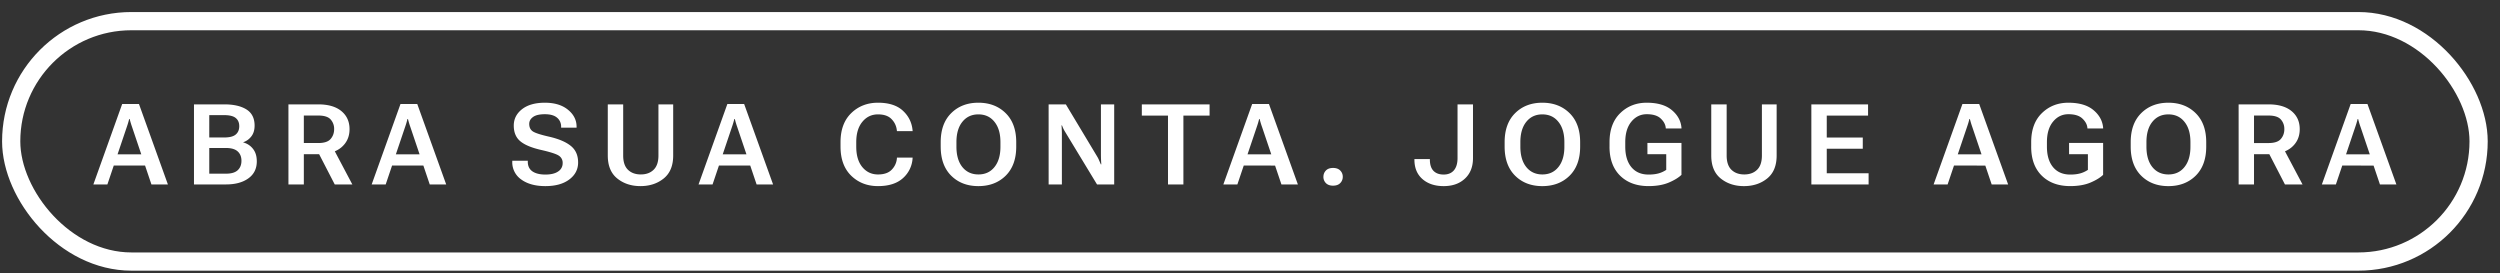
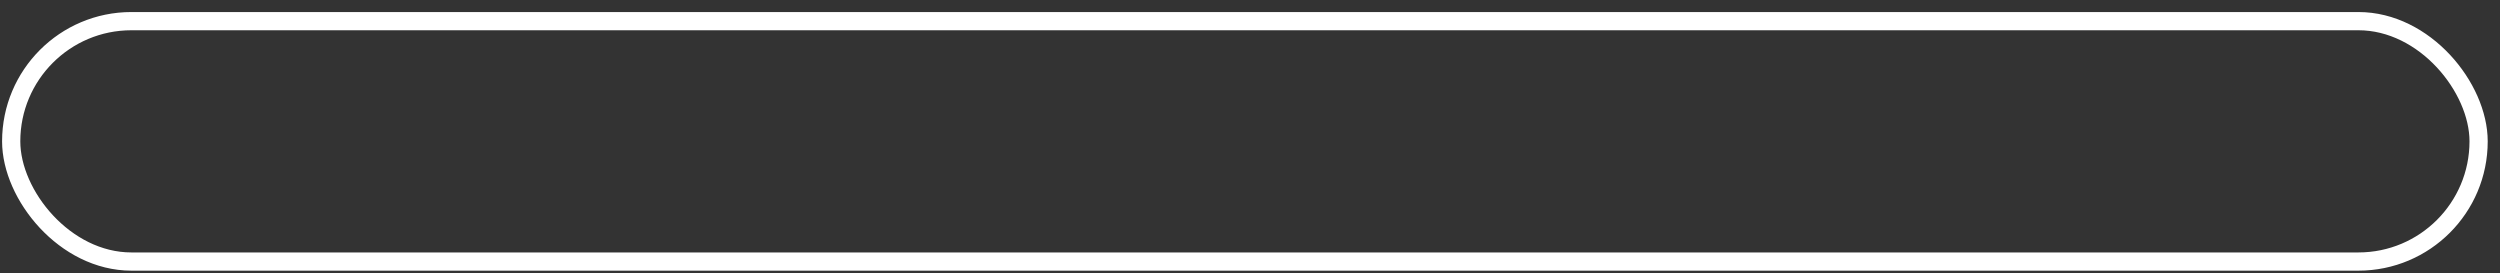
<svg xmlns="http://www.w3.org/2000/svg" width="174" height="19" viewBox="0 0 174 19" fill="none">
  <rect x="0" y="0" width="174" height="19" fill="#333333" stroke="none" />
  <rect x=".779" y="1.472" width="171.732" height="16.732" rx="8.366" stroke="#fff" stroke-width="1.268" />
-   <path d="M6.498 12.838l2.006-5.6h1.168l2.014 5.6H10.54L9.186 8.822a5.52 5.52 0 01-.16-.54H8.99a5.542 5.542 0 01-.16.54l-1.356 4.016h-.977zm.942-1.317l.287-.781 2.646.004.287.78-3.22-.003zm6.061 1.317V7.264h2.11c.655 0 1.17.119 1.546.356.375.237.563.611.563 1.122 0 .306-.075.556-.226.75-.15.194-.338.33-.563.406v.015c.278.077.504.226.678.448.176.222.264.512.264.869 0 .51-.197.906-.59 1.187-.39.28-.908.42-1.554.42h-2.228zm1.064-.75h1.164c.37 0 .642-.08.816-.242.173-.16.26-.379.26-.654 0-.276-.087-.493-.26-.651-.174-.16-.446-.241-.816-.241h-1.164v1.788zm0-2.52h1.045c.37 0 .636-.068.797-.206.163-.138.245-.33.245-.578 0-.248-.082-.438-.245-.57-.161-.133-.427-.2-.797-.2h-1.045V9.57zm5.51 3.27V7.264h2.079c.694 0 1.23.157 1.608.47.377.312.566.73.566 1.257 0 .52-.189.941-.566 1.263-.378.319-.914.478-1.608.478h-1.007v2.106h-1.072zm1.072-2.883h1.007c.41 0 .696-.094.857-.283.163-.189.245-.417.245-.685a.97.97 0 00-.245-.674c-.16-.181-.446-.272-.857-.272h-1.007v1.914zm2.151 2.883l-1.328-2.573 1.168-.046 1.385 2.619h-1.225zm2.57 0l2.006-5.6h1.167l2.014 5.6H29.91l-1.355-4.016a5.48 5.48 0 01-.16-.54h-.035a5.48 5.48 0 01-.16.54l-1.356 4.016h-.976zm.942-1.317l.287-.781 2.645.004.287.78-3.22-.003zm8.844-.264v-.07h1.08v.07c0 .296.107.52.322.67.216.148.518.222.903.222.388 0 .685-.073.892-.218a.668.668 0 00.31-.57.584.584 0 00-.264-.525c-.176-.12-.596-.255-1.26-.406-.66-.153-1.14-.356-1.435-.609-.296-.252-.444-.612-.444-1.08 0-.459.191-.839.574-1.14.385-.301.916-.452 1.593-.452.673 0 1.21.163 1.607.49.399.324.598.719.598 1.183v.065h-1.076v-.065a.79.79 0 00-.284-.632c-.188-.16-.47-.24-.846-.24-.372 0-.648.064-.826.194-.176.128-.264.288-.264.479 0 .235.082.408.248.52.169.113.545.235 1.13.368.67.153 1.176.368 1.516.643.339.273.509.658.509 1.153 0 .484-.206.88-.617 1.186-.408.307-.962.46-1.661.46-.694 0-1.252-.152-1.673-.456a1.45 1.45 0 01-.632-1.24zm6.647-.433v-3.56h1.072v3.56c0 .444.11.775.333.992.224.217.522.325.892.325.373 0 .67-.108.892-.325.224-.217.337-.548.337-.992v-3.56h1.026v3.56c0 .71-.22 1.242-.659 1.597-.439.354-.979.532-1.62.532-.637 0-1.176-.178-1.615-.532-.439-.355-.658-.887-.658-1.597zm6.317 2.014l2.006-5.6h1.168l2.014 5.6H52.66l-1.355-4.016a5.583 5.583 0 01-.161-.54h-.035a5.588 5.588 0 01-.16.54l-1.355 4.016h-.977zm.942-1.317l.287-.781 2.645.004.288.78-3.22-.003zm8.94-1.313v-.314c0-.863.248-1.535.743-2.018.498-.484 1.12-.727 1.865-.727.753 0 1.33.185 1.73.555.403.37.629.831.678 1.382l.003.042h-1.09l-.008-.042a1.273 1.273 0 00-.352-.777c-.21-.232-.53-.348-.961-.348-.442 0-.804.172-1.088.517-.283.344-.425.816-.425 1.416v.314c0 .607.142 1.082.425 1.424.284.34.646.51 1.088.51.436 0 .76-.117.972-.35a1.25 1.25 0 00.345-.78l.003-.042h1.091l-.003.042a1.999 1.999 0 01-.67 1.386c-.409.37-.988.555-1.738.555-.746 0-1.367-.241-1.865-.724-.495-.485-.742-1.159-.742-2.021zm6.972 0v-.314c0-.863.244-1.535.732-2.018.487-.484 1.118-.727 1.89-.727.777 0 1.41.243 1.9.727.49.483.735 1.155.735 2.018v.314c0 .862-.245 1.536-.735 2.021-.49.483-1.123.724-1.9.724-.772 0-1.403-.241-1.89-.724-.488-.485-.731-1.159-.731-2.021zm1.095 0c0 .602.138 1.076.414 1.42.278.342.65.513 1.118.513.467 0 .838-.17 1.114-.513.278-.344.417-.818.417-1.42v-.314c0-.602-.14-1.074-.417-1.416-.276-.345-.648-.517-1.118-.517-.465 0-.836.172-1.114.517-.276.342-.414.814-.414 1.416v.314zm6.417 2.63V7.264h1.199l2.193 3.652c.046.077.09.165.13.264.044.097.08.183.111.257h.035a9.102 9.102 0 01-.027-.655V7.264h.923v5.574h-1.195L74.14 9.19a3.142 3.142 0 01-.13-.234 4.082 4.082 0 01-.095-.23h-.035a7.078 7.078 0 01.027.54v3.572h-.923zm6.486-4.793v-.781h4.716v.78h-1.822v4.794h-1.072V8.045H79.47zm5.674 4.793l2.006-5.6h1.168l2.014 5.6h-1.145l-1.355-4.016a5.48 5.48 0 01-.161-.54h-.035a5.48 5.48 0 01-.16.54l-1.355 4.016h-.977zm.942-1.317l.287-.781 2.645.004.288.78-3.22-.003zm6.023.785c0-.171.057-.317.172-.437.115-.12.28-.18.498-.18.217 0 .384.06.501.18.117.12.176.266.176.437a.6.6 0 01-.176.436c-.115.12-.282.18-.501.18-.215 0-.38-.06-.498-.18a.608.608 0 01-.172-.436zm6.333-1.195v-.038h1.076v.038c0 .342.083.601.249.777.168.174.405.26.712.26.306 0 .543-.098.712-.294.168-.199.252-.482.252-.85v-3.74h1.076v3.74c0 .6-.186 1.075-.559 1.424-.372.35-.866.525-1.481.525-.613 0-1.105-.164-1.478-.49-.373-.327-.559-.777-.559-1.352zm6.279-.903v-.314c0-.863.244-1.535.731-2.018.488-.484 1.118-.727 1.892-.727.775 0 1.408.243 1.898.727.49.483.735 1.155.735 2.018v.314c0 .862-.245 1.536-.735 2.021-.49.483-1.123.724-1.898.724-.774 0-1.404-.241-1.892-.724-.487-.485-.731-1.159-.731-2.021zm1.095 0c0 .602.138 1.076.414 1.42.278.342.65.513 1.117.513.467 0 .839-.17 1.114-.513.279-.344.418-.818.418-1.42v-.314c0-.602-.139-1.074-.418-1.416-.275-.345-.648-.517-1.117-.517-.465 0-.836.172-1.114.517-.276.342-.414.814-.414 1.416v.314zm6.206 0v-.314c0-.863.248-1.535.743-2.018.495-.484 1.11-.727 1.845-.727.756 0 1.338.171 1.746.513.411.342.636.756.674 1.24v.039h-1.091l-.004-.039c-.021-.237-.138-.455-.352-.654-.212-.2-.535-.299-.969-.299-.431 0-.788.174-1.072.52-.283.345-.425.82-.425 1.425v.314c0 .605.142 1.08.425 1.424.286.345.686.517 1.198.517.263 0 .489-.026.678-.077.192-.05.375-.134.551-.249v-1.09h-1.309V9.95h2.37v2.22c-.207.197-.503.377-.888.54-.386.161-.853.242-1.402.242-.826 0-1.486-.241-1.979-.724-.492-.485-.739-1.159-.739-2.021zm7.08.616v-3.56h1.072v3.56c0 .444.111.775.333.992.224.217.522.325.892.325.372 0 .67-.108.892-.325.224-.217.336-.548.336-.992v-3.56h1.026v3.56c0 .71-.219 1.242-.658 1.597-.439.354-.979.532-1.619.532-.638 0-1.177-.178-1.616-.532-.439-.355-.658-.887-.658-1.597zm6.968 2.014V7.264h3.947v.78h-2.875V9.57h2.507v.784h-2.507v1.704h2.913v.78h-3.985zm8.508 0l2.006-5.6h1.167l2.014 5.6h-1.145l-1.355-4.016a6.324 6.324 0 01-.161-.54h-.034a5.178 5.178 0 01-.161.54l-1.355 4.016h-.976zm.941-1.317l.288-.781 2.645.004.287.78-3.22-.003zm5.851-1.313v-.314c0-.863.247-1.535.742-2.018.496-.484 1.111-.727 1.846-.727.755 0 1.337.171 1.745.513.411.342.636.756.674 1.24v.039h-1.091l-.004-.039c-.02-.237-.138-.455-.352-.654-.212-.2-.535-.299-.969-.299-.431 0-.788.174-1.071.52-.284.345-.425.82-.425 1.425v.314c0 .605.141 1.08.425 1.424.285.345.685.517 1.198.517.263 0 .489-.026.677-.077.192-.05.376-.134.552-.249v-1.09h-1.31V9.95h2.37v2.22c-.207.197-.503.377-.888.54-.385.161-.852.242-1.401.242-.827 0-1.487-.241-1.979-.724-.493-.485-.739-1.159-.739-2.021zm6.926 0v-.314c0-.863.244-1.535.731-2.018.487-.484 1.118-.727 1.891-.727.776 0 1.409.243 1.899.727.49.483.735 1.155.735 2.018v.314c0 .862-.245 1.536-.735 2.021-.49.483-1.123.724-1.899.724-.773 0-1.404-.241-1.891-.724-.487-.485-.731-1.159-.731-2.021zm1.095 0c0 .602.137 1.076.413 1.42.278.342.651.513 1.118.513.467 0 .838-.17 1.114-.513.278-.344.417-.818.417-1.42v-.314c0-.602-.139-1.074-.417-1.416-.276-.345-.648-.517-1.118-.517-.464 0-.836.172-1.114.517-.276.342-.413.814-.413 1.416v.314zm6.417 2.63V7.264h2.078c.695 0 1.23.157 1.608.47.378.312.567.73.567 1.257 0 .52-.189.941-.567 1.263-.378.319-.913.478-1.608.478h-1.007v2.106h-1.071zm1.071-2.883h1.007c.411 0 .697-.094.858-.283.163-.189.245-.417.245-.685a.97.97 0 00-.245-.674c-.161-.181-.447-.272-.858-.272h-1.007v1.914zm2.152 2.883l-1.328-2.573 1.167-.046 1.386 2.619h-1.225zm2.569 0l2.006-5.6h1.168l2.014 5.6h-1.145l-1.355-4.016a5.178 5.178 0 01-.161-.54h-.034a6.324 6.324 0 01-.161.54l-1.355 4.016h-.977zm.942-1.317l.287-.781 2.646.004.287.78-3.22-.003z" fill="#fff" />
</svg>